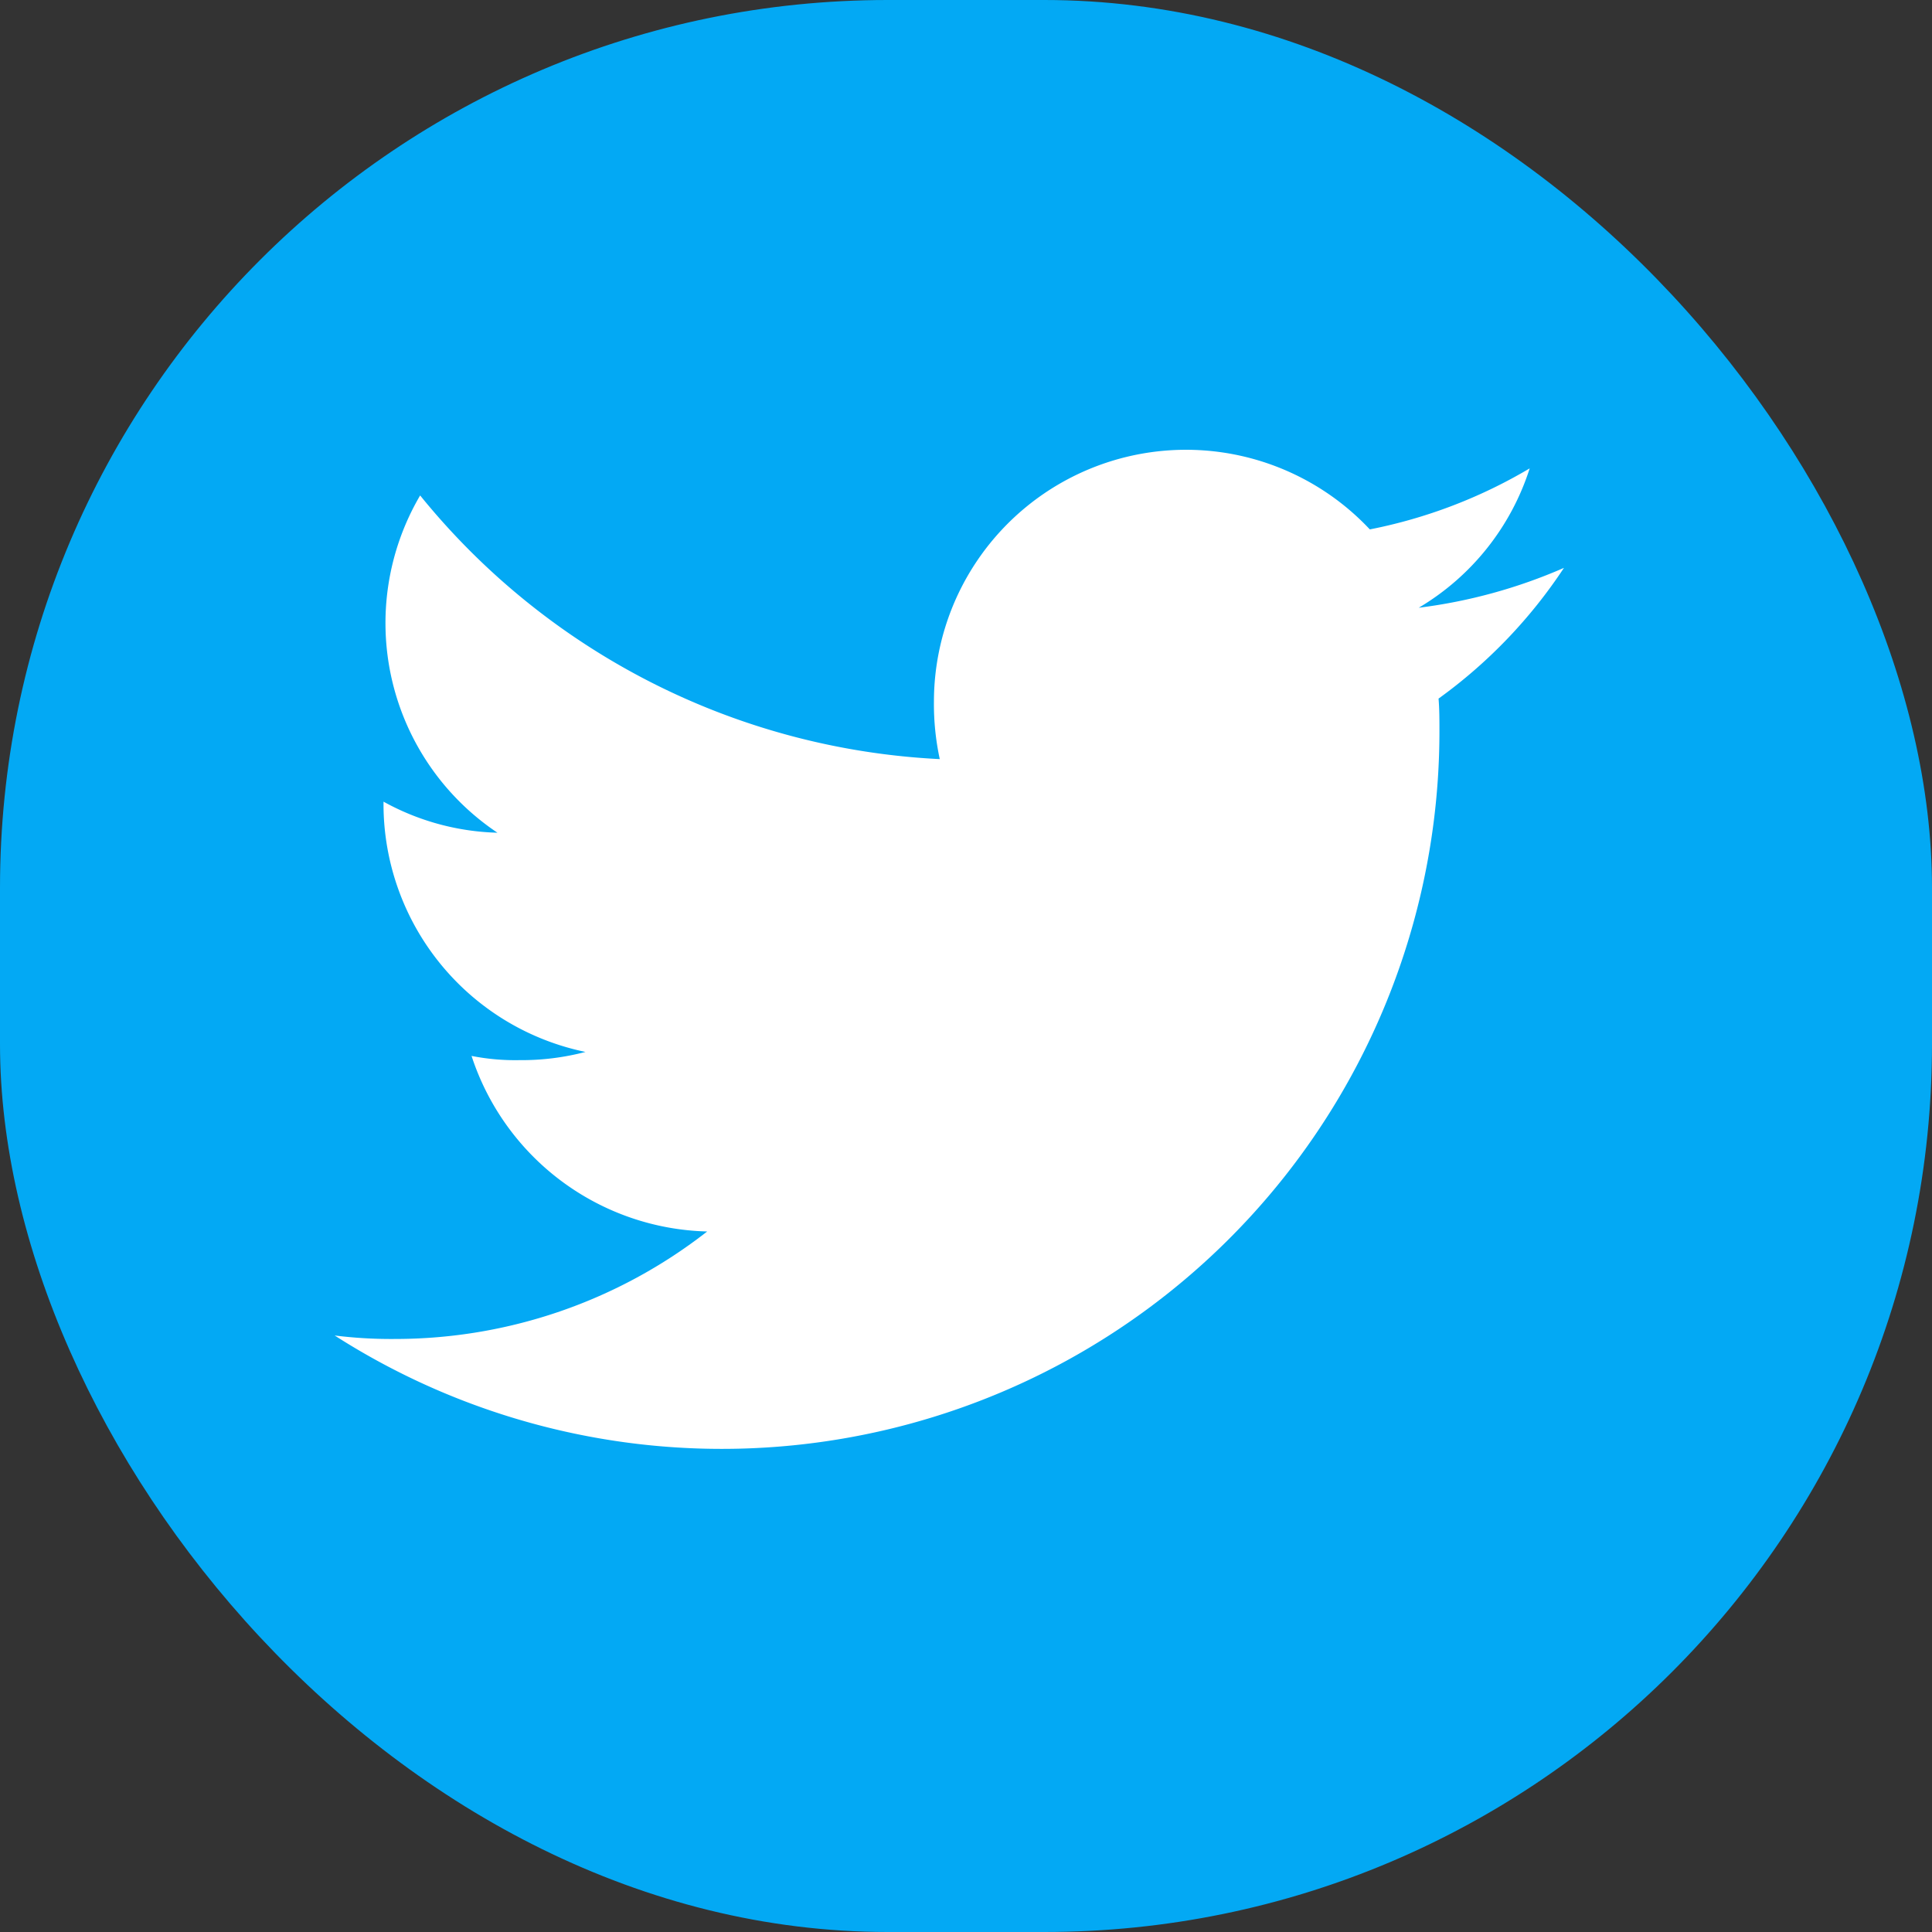
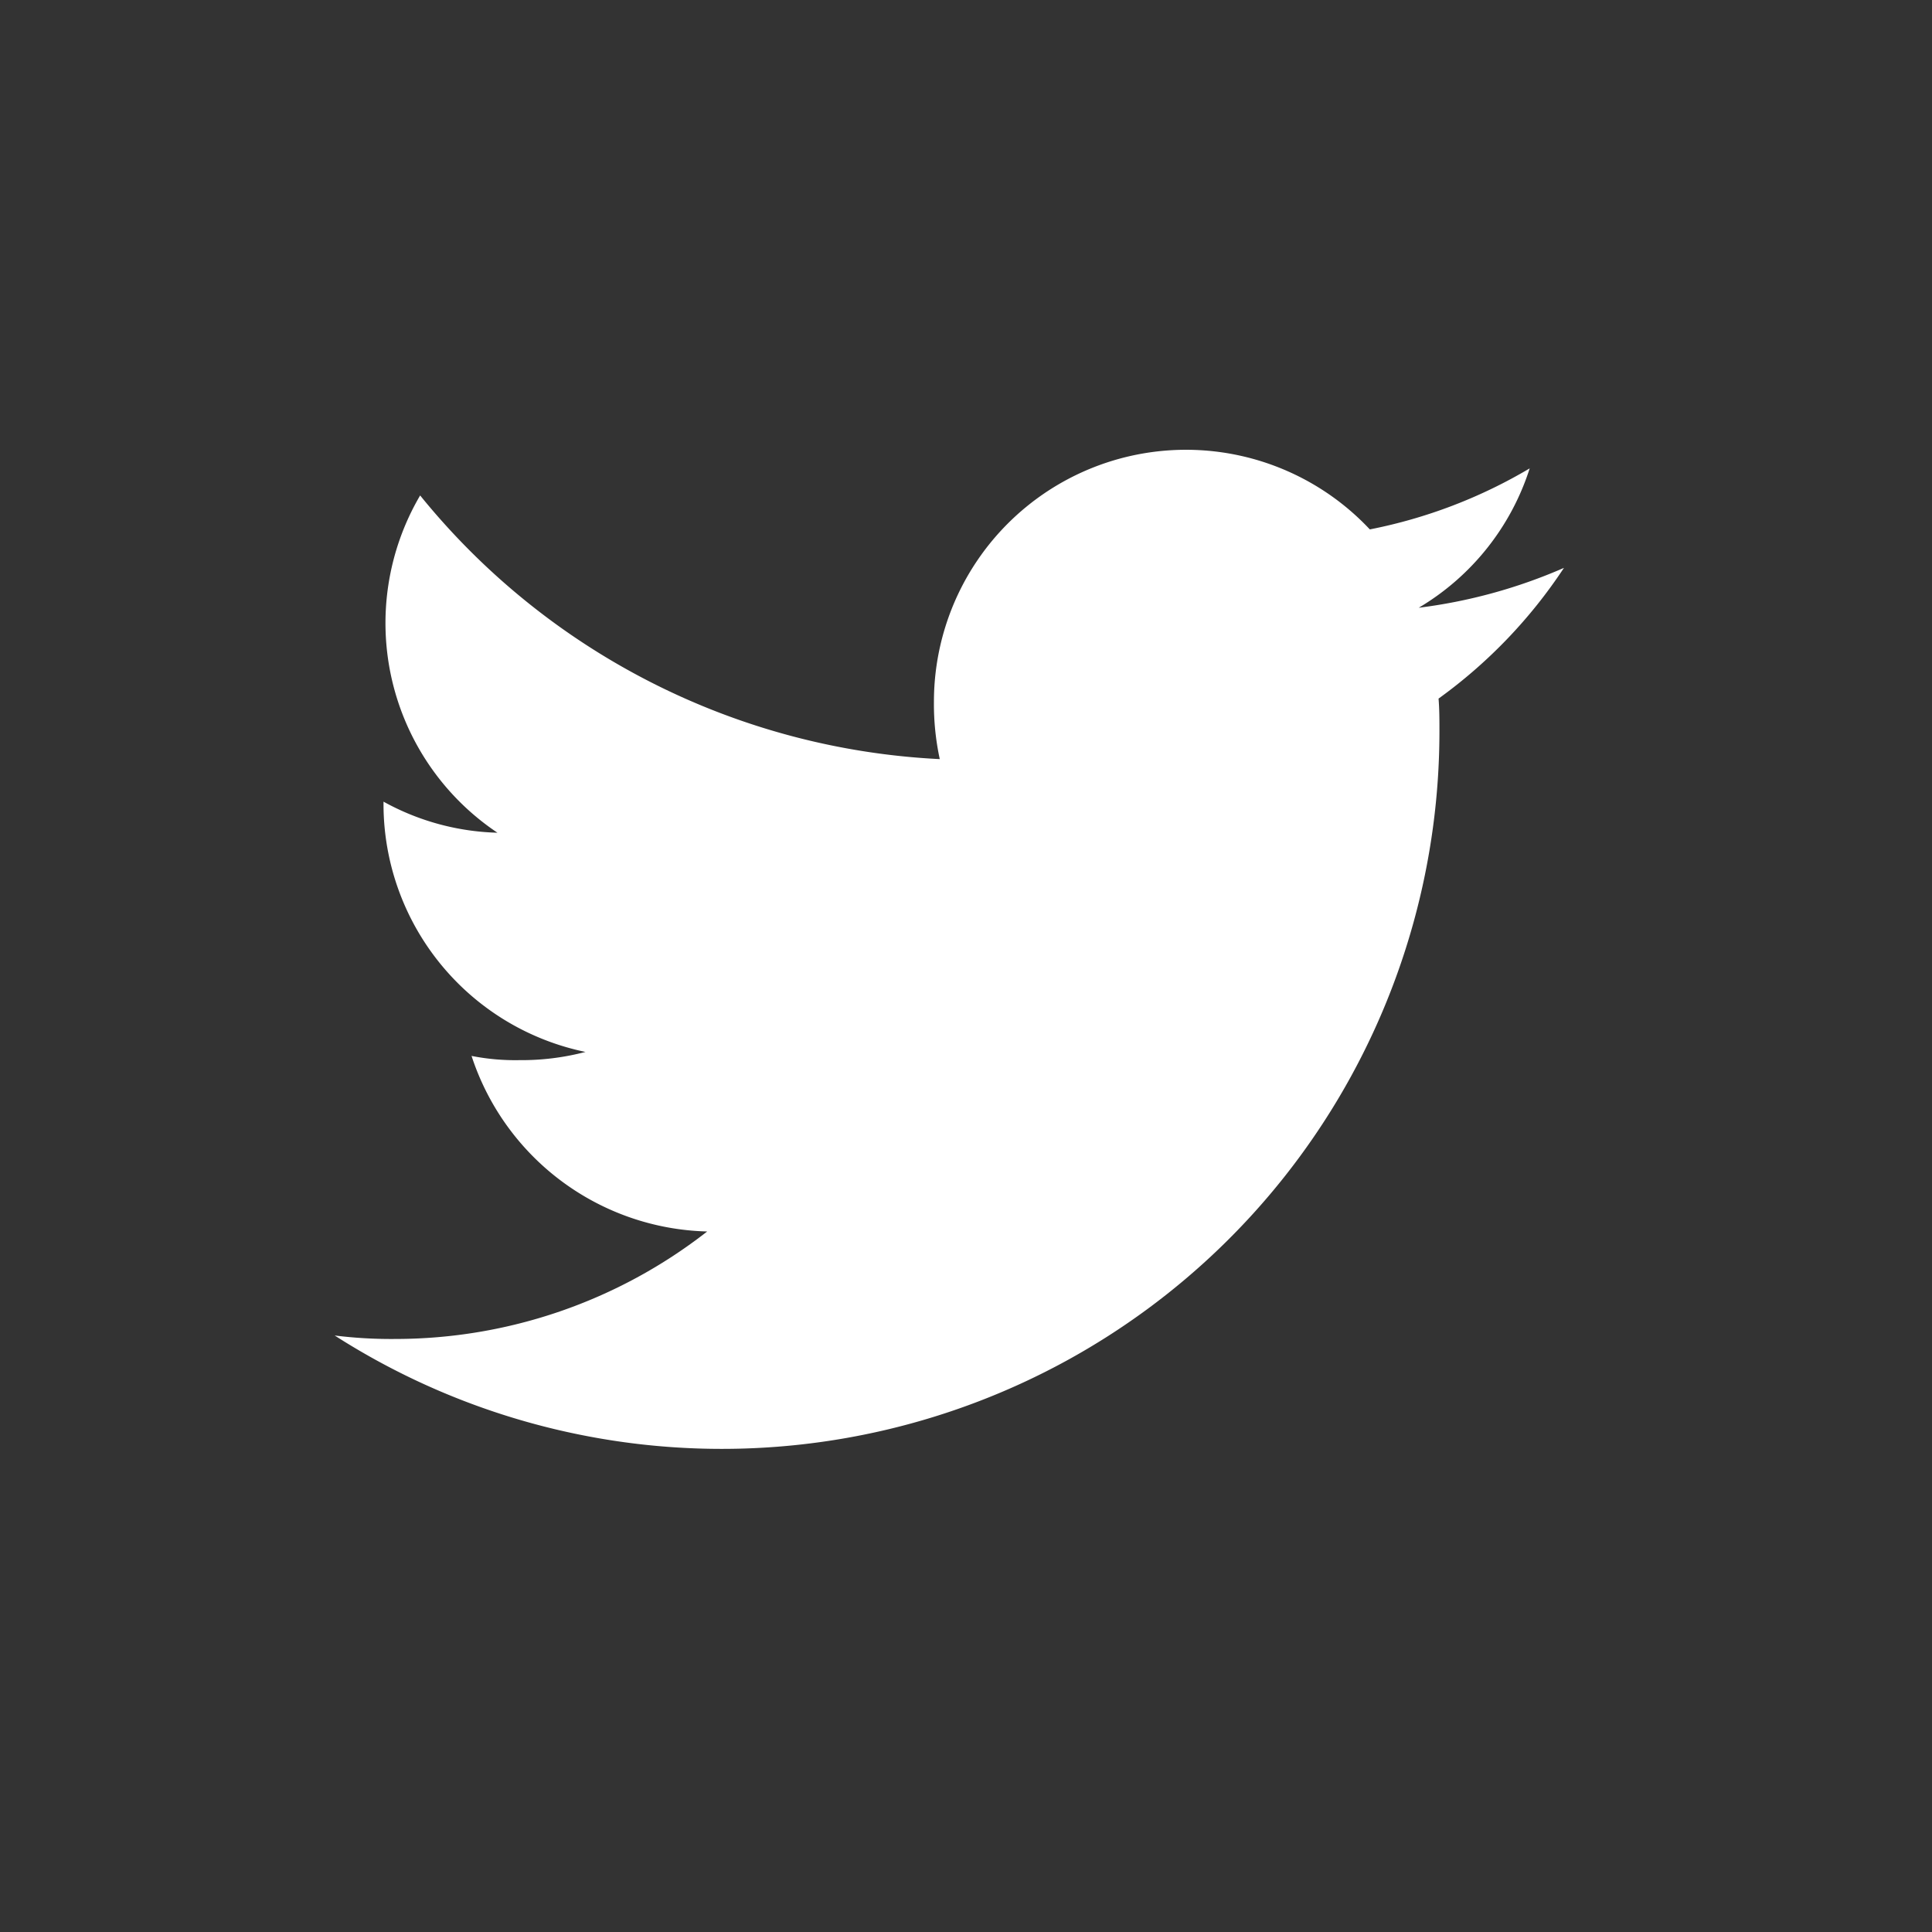
<svg xmlns="http://www.w3.org/2000/svg" id="Layer_2" data-name="Layer 2" width="26.115" height="26.115" viewBox="0 0 26.115 26.115">
  <rect x="0" y="0" width="26.115" height="26.115" fill="#333333" stroke="none" />
  <g id="Color_Icon" data-name="Color Icon">
    <g id="_04.Twitter" data-name="04.Twitter">
-       <rect id="Background" width="26.115" height="26.115" rx="12" fill="#03a9f4" />
      <path id="Icon" d="M43.416,37.592a7.09,7.09,0,0,1-1.963.539,3.386,3.386,0,0,0,1.5-1.884,6.807,6.807,0,0,1-2.161.825A3.407,3.407,0,0,0,34.9,39.4a3.524,3.524,0,0,0,.079.777,9.649,9.649,0,0,1-7.024-3.564A3.41,3.41,0,0,0,29,41.172a3.363,3.363,0,0,1-1.54-.42v.037a3.423,3.423,0,0,0,2.73,3.346,3.4,3.4,0,0,1-.893.111,3.038,3.038,0,0,1-.647-.057,3.442,3.442,0,0,0,3.185,2.373,6.852,6.852,0,0,1-4.22,1.453,6.151,6.151,0,0,1-.815-.047A9.7,9.7,0,0,0,41.733,39.8c0-.15,0-.3-.012-.441A6.779,6.779,0,0,0,43.416,37.592Z" transform="translate(-22.276 -29.916)" fill="#fff" />
    </g>
  </g>
</svg>